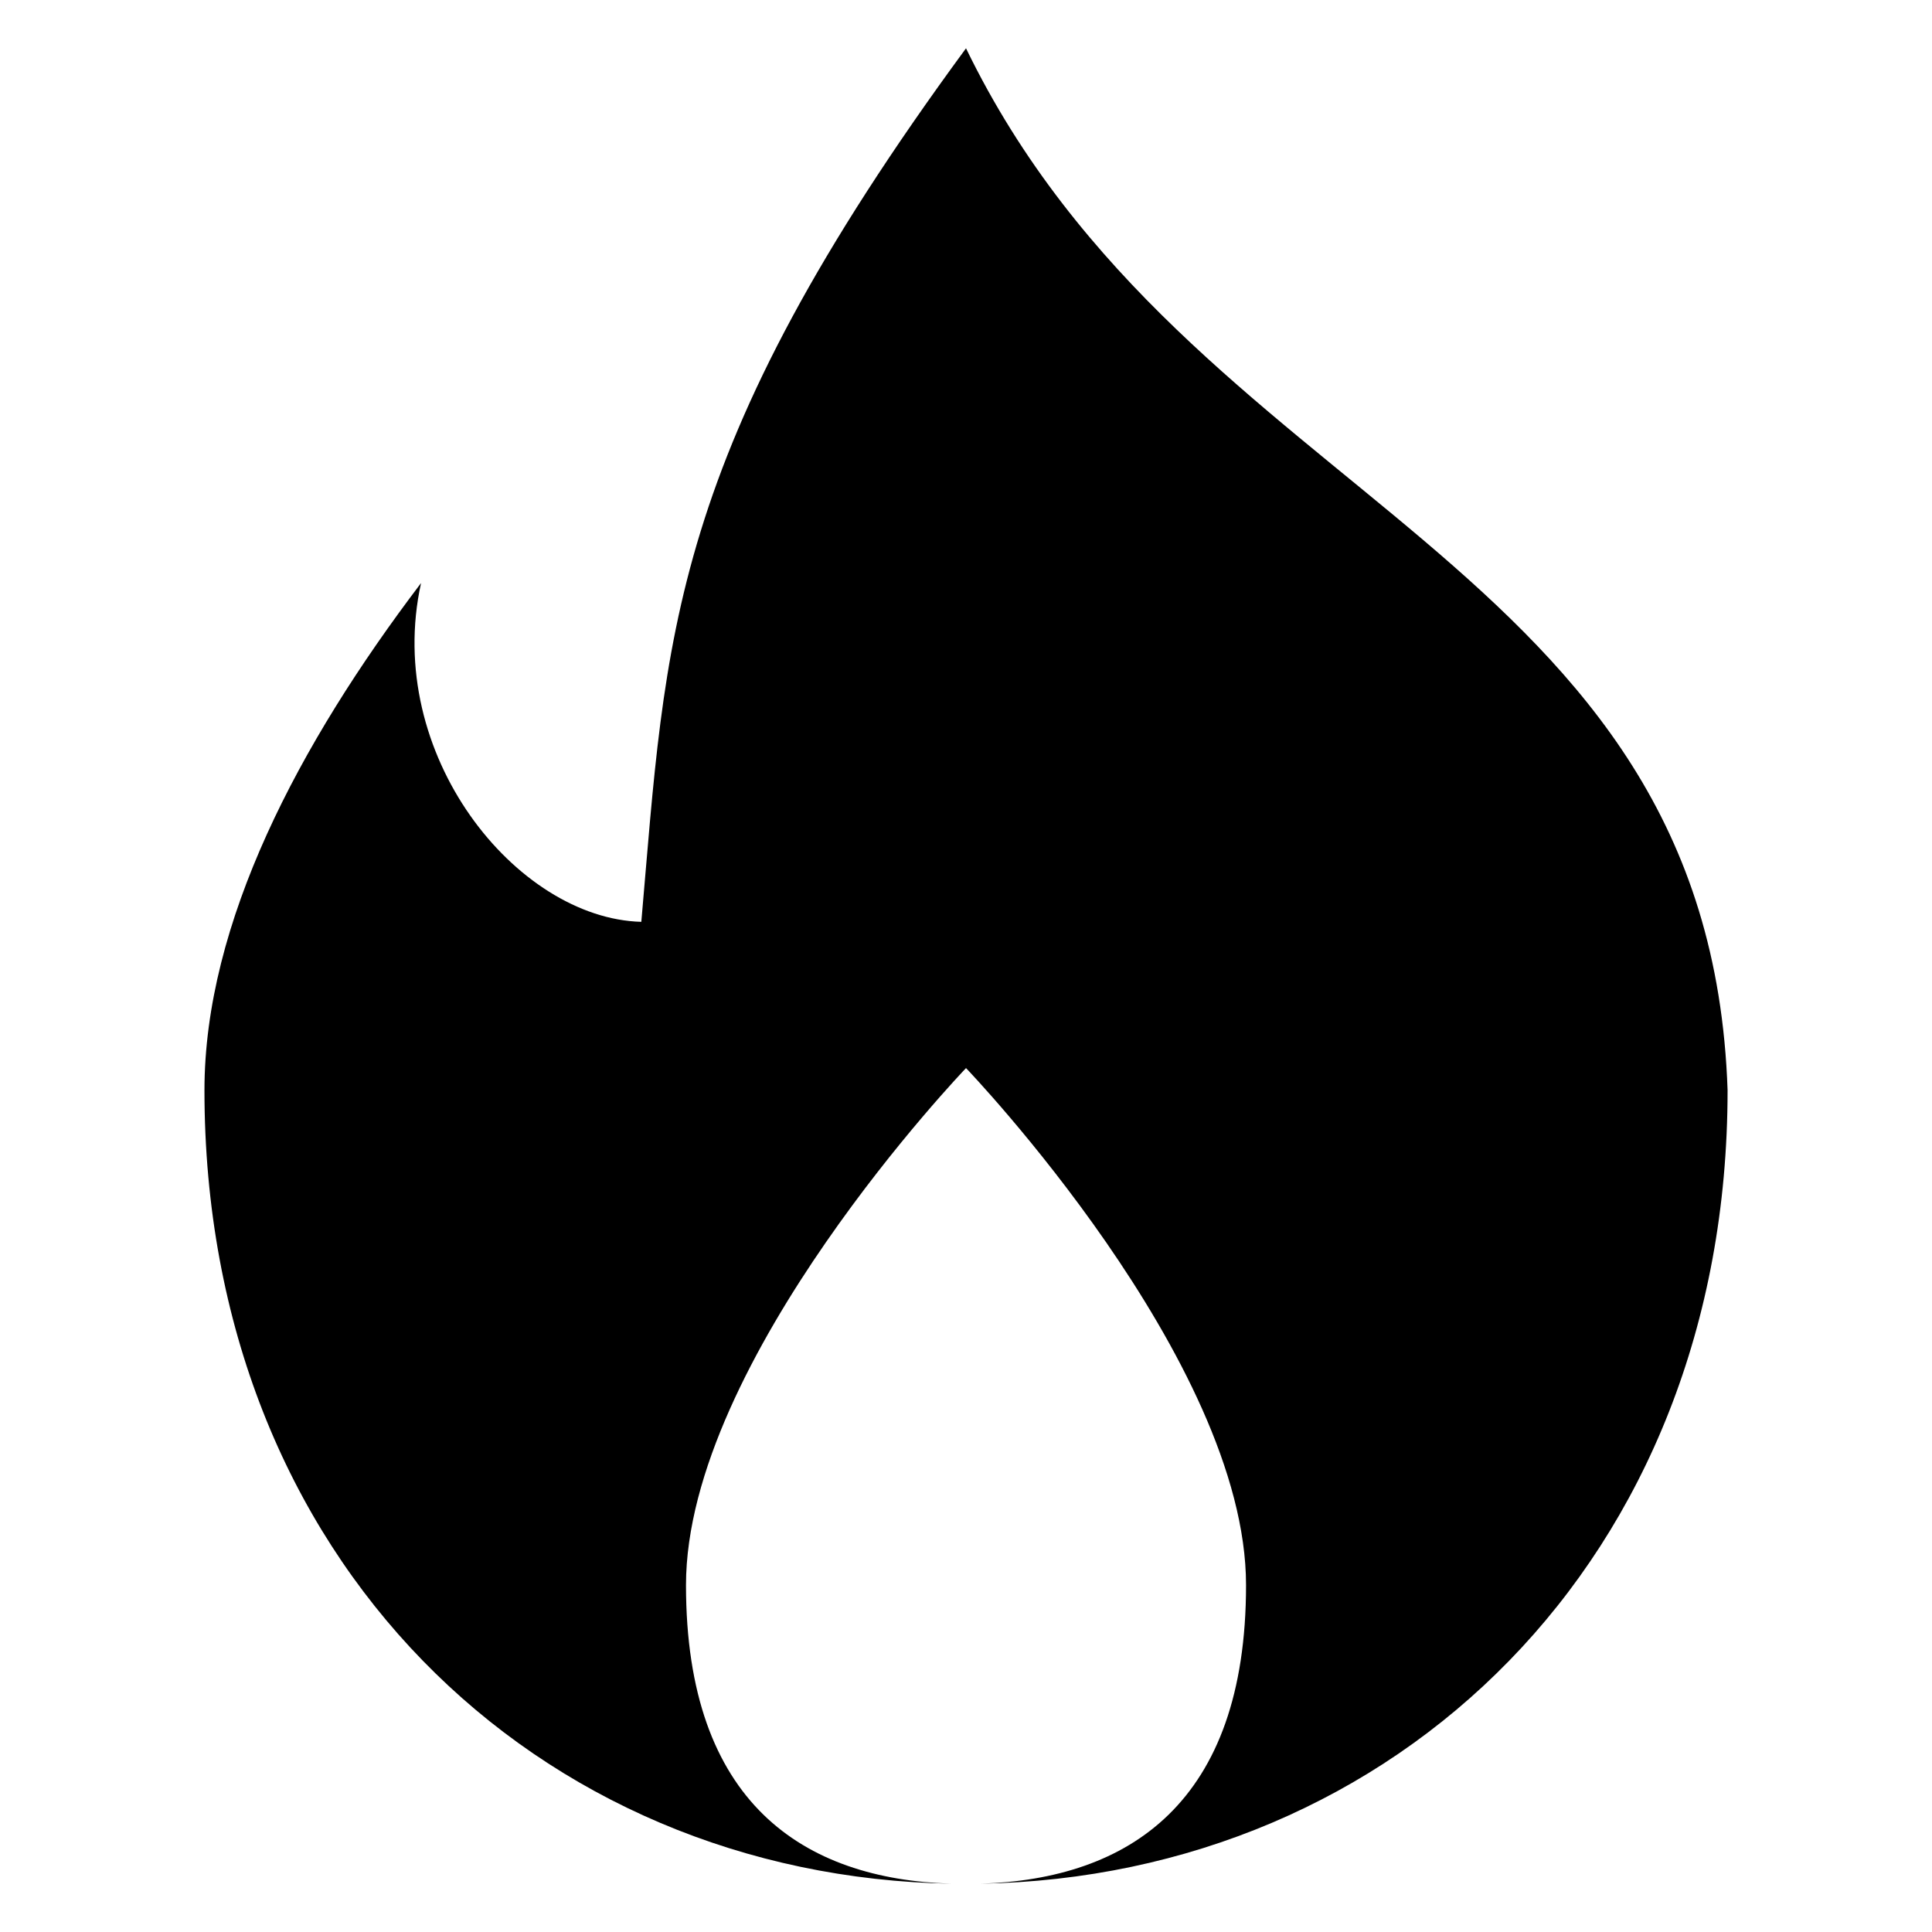
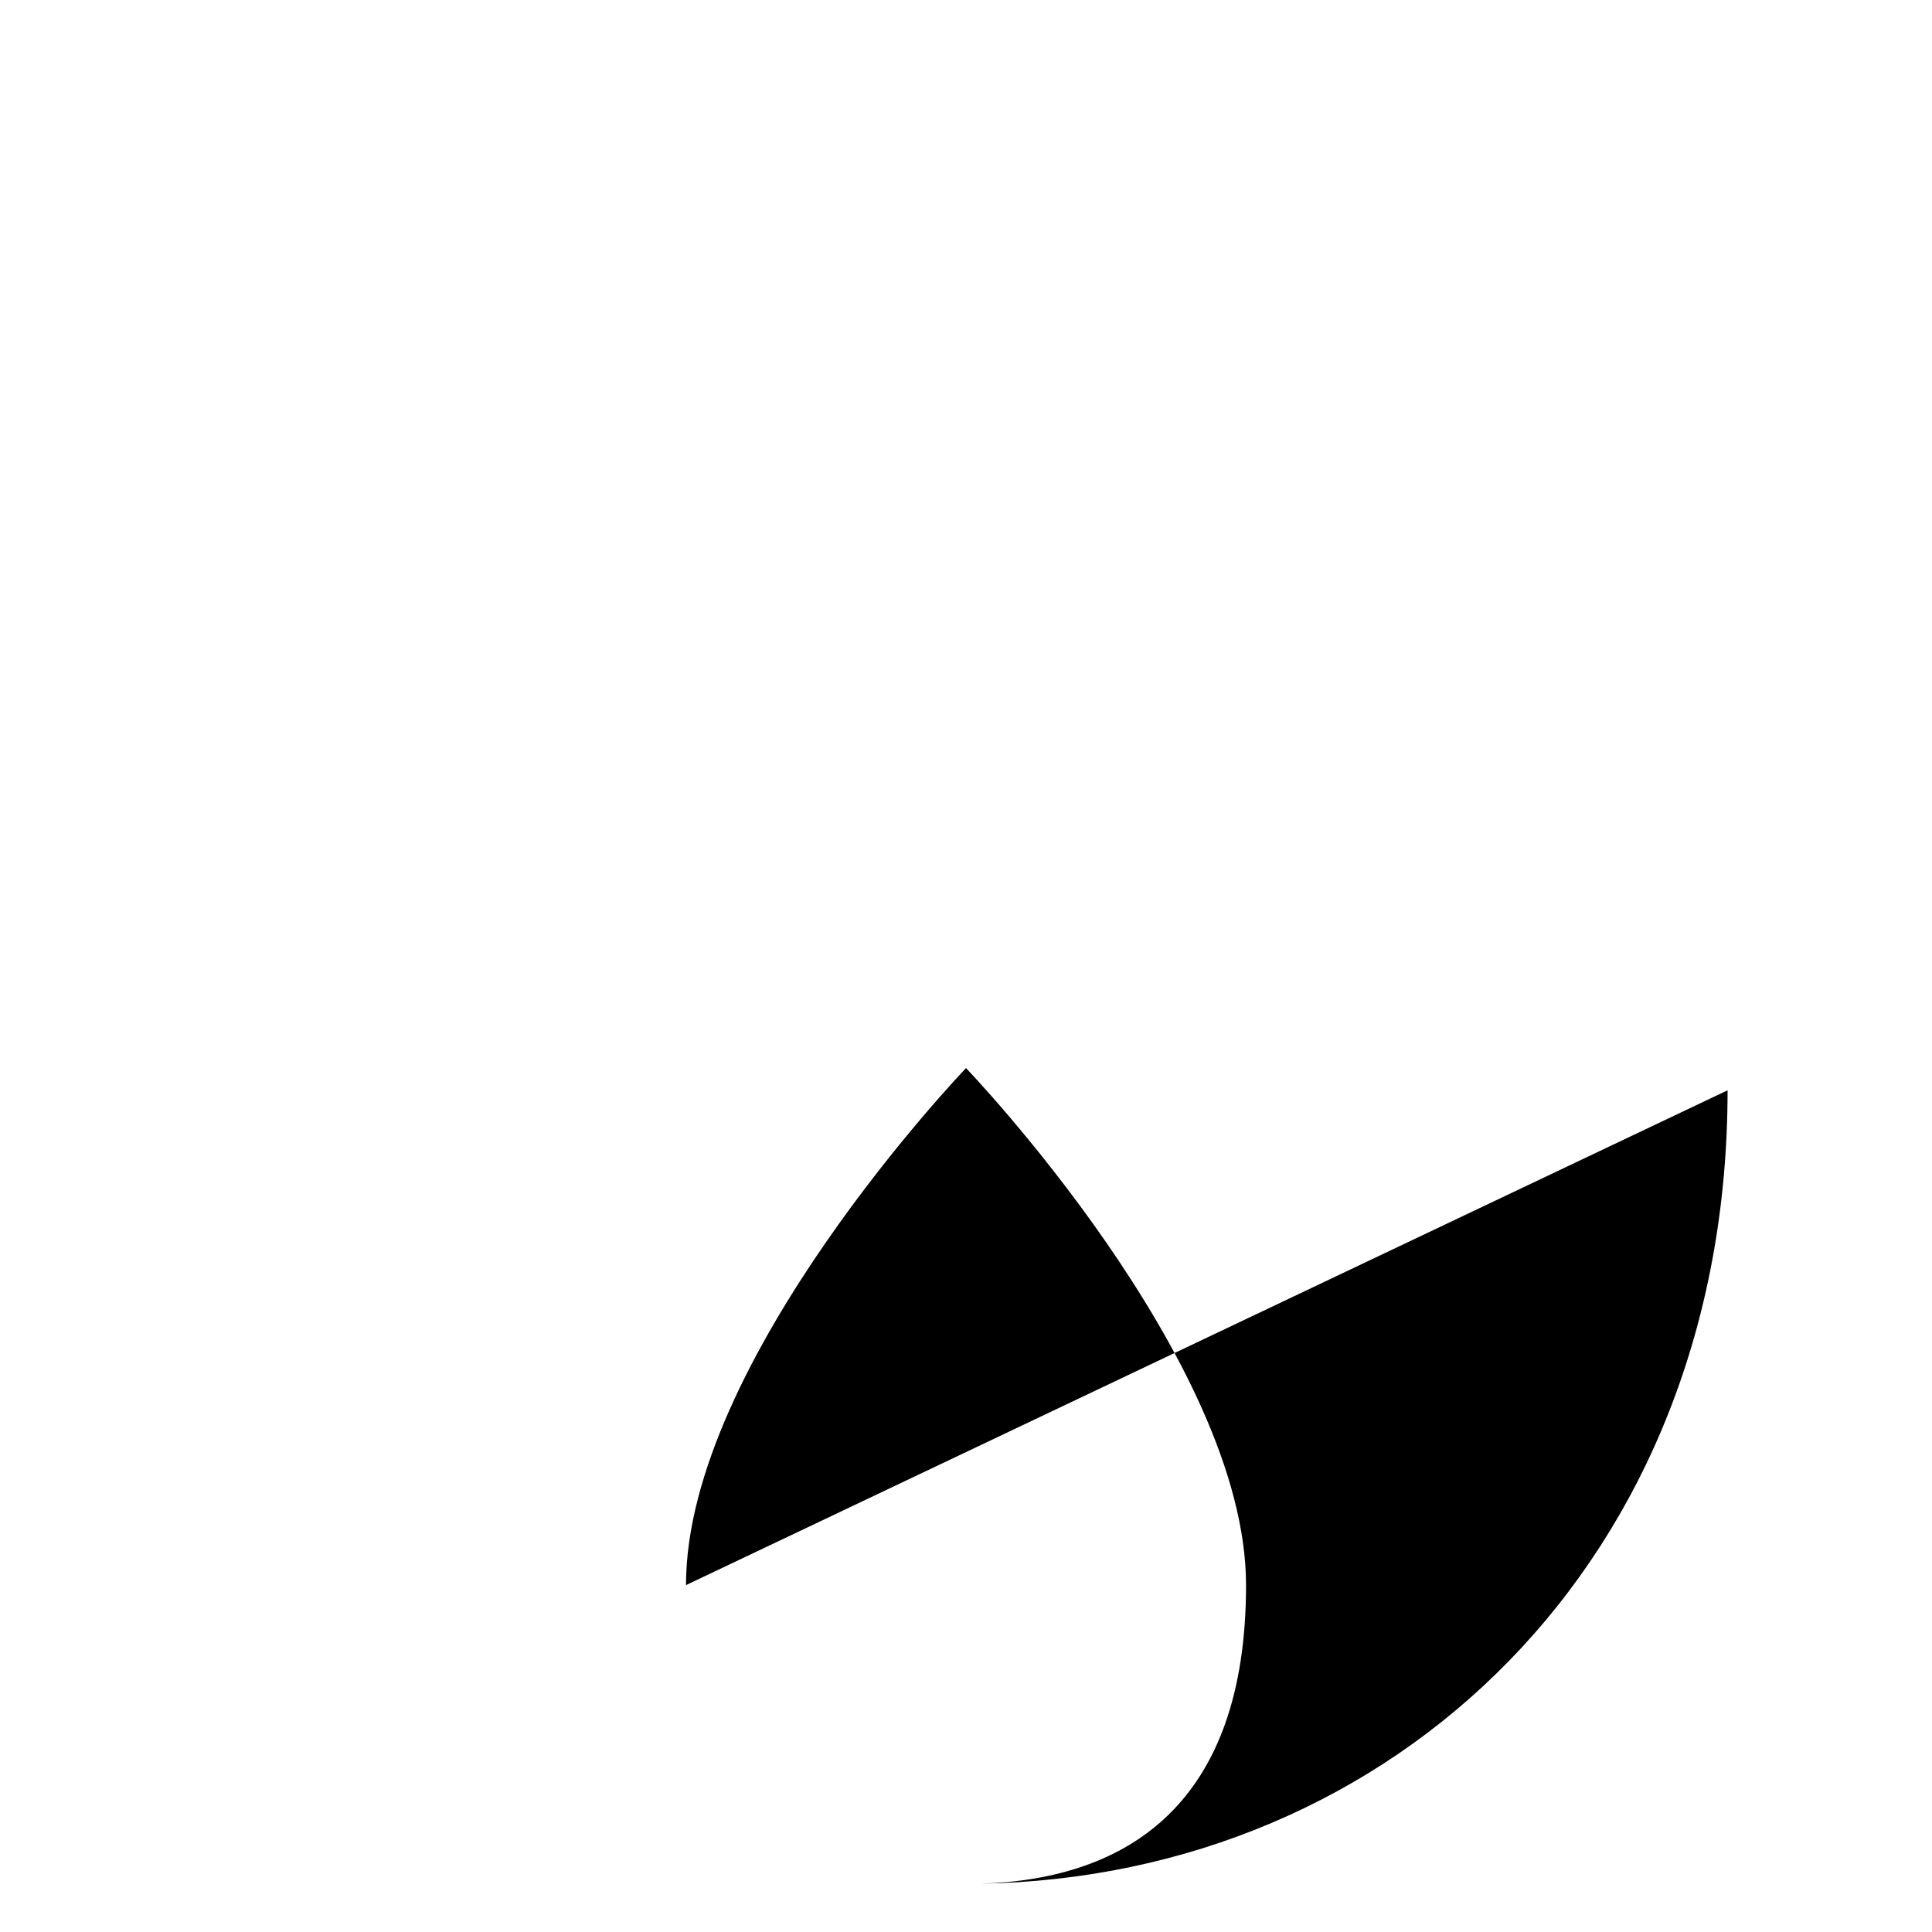
<svg xmlns="http://www.w3.org/2000/svg" id="Layer_2" viewBox="0 0 100 100">
-   <path d="m89.419 56.434c0 24.344-17.25 40.696-38.669 41.066 7.654-.232 13.745-4.159 13.745-15.455 0-11.655-14.494-26.761-14.494-26.761s-14.494 15.107-14.494 26.761c0 11.296 6.091 15.223 13.745 15.455-21.42-.369-38.669-16.722-38.669-41.066 0-8.667 4.877-17.915 11.211-26.255-1.958 8.866 4.934 17.364 11.401 17.535 1.288-14.695 1.288-24.101 16.806-45.214 11.517 23.753 38.479 26.16 39.419 53.934z" />
+   <path d="m89.419 56.434c0 24.344-17.25 40.696-38.669 41.066 7.654-.232 13.745-4.159 13.745-15.455 0-11.655-14.494-26.761-14.494-26.761s-14.494 15.107-14.494 26.761z" />
</svg>